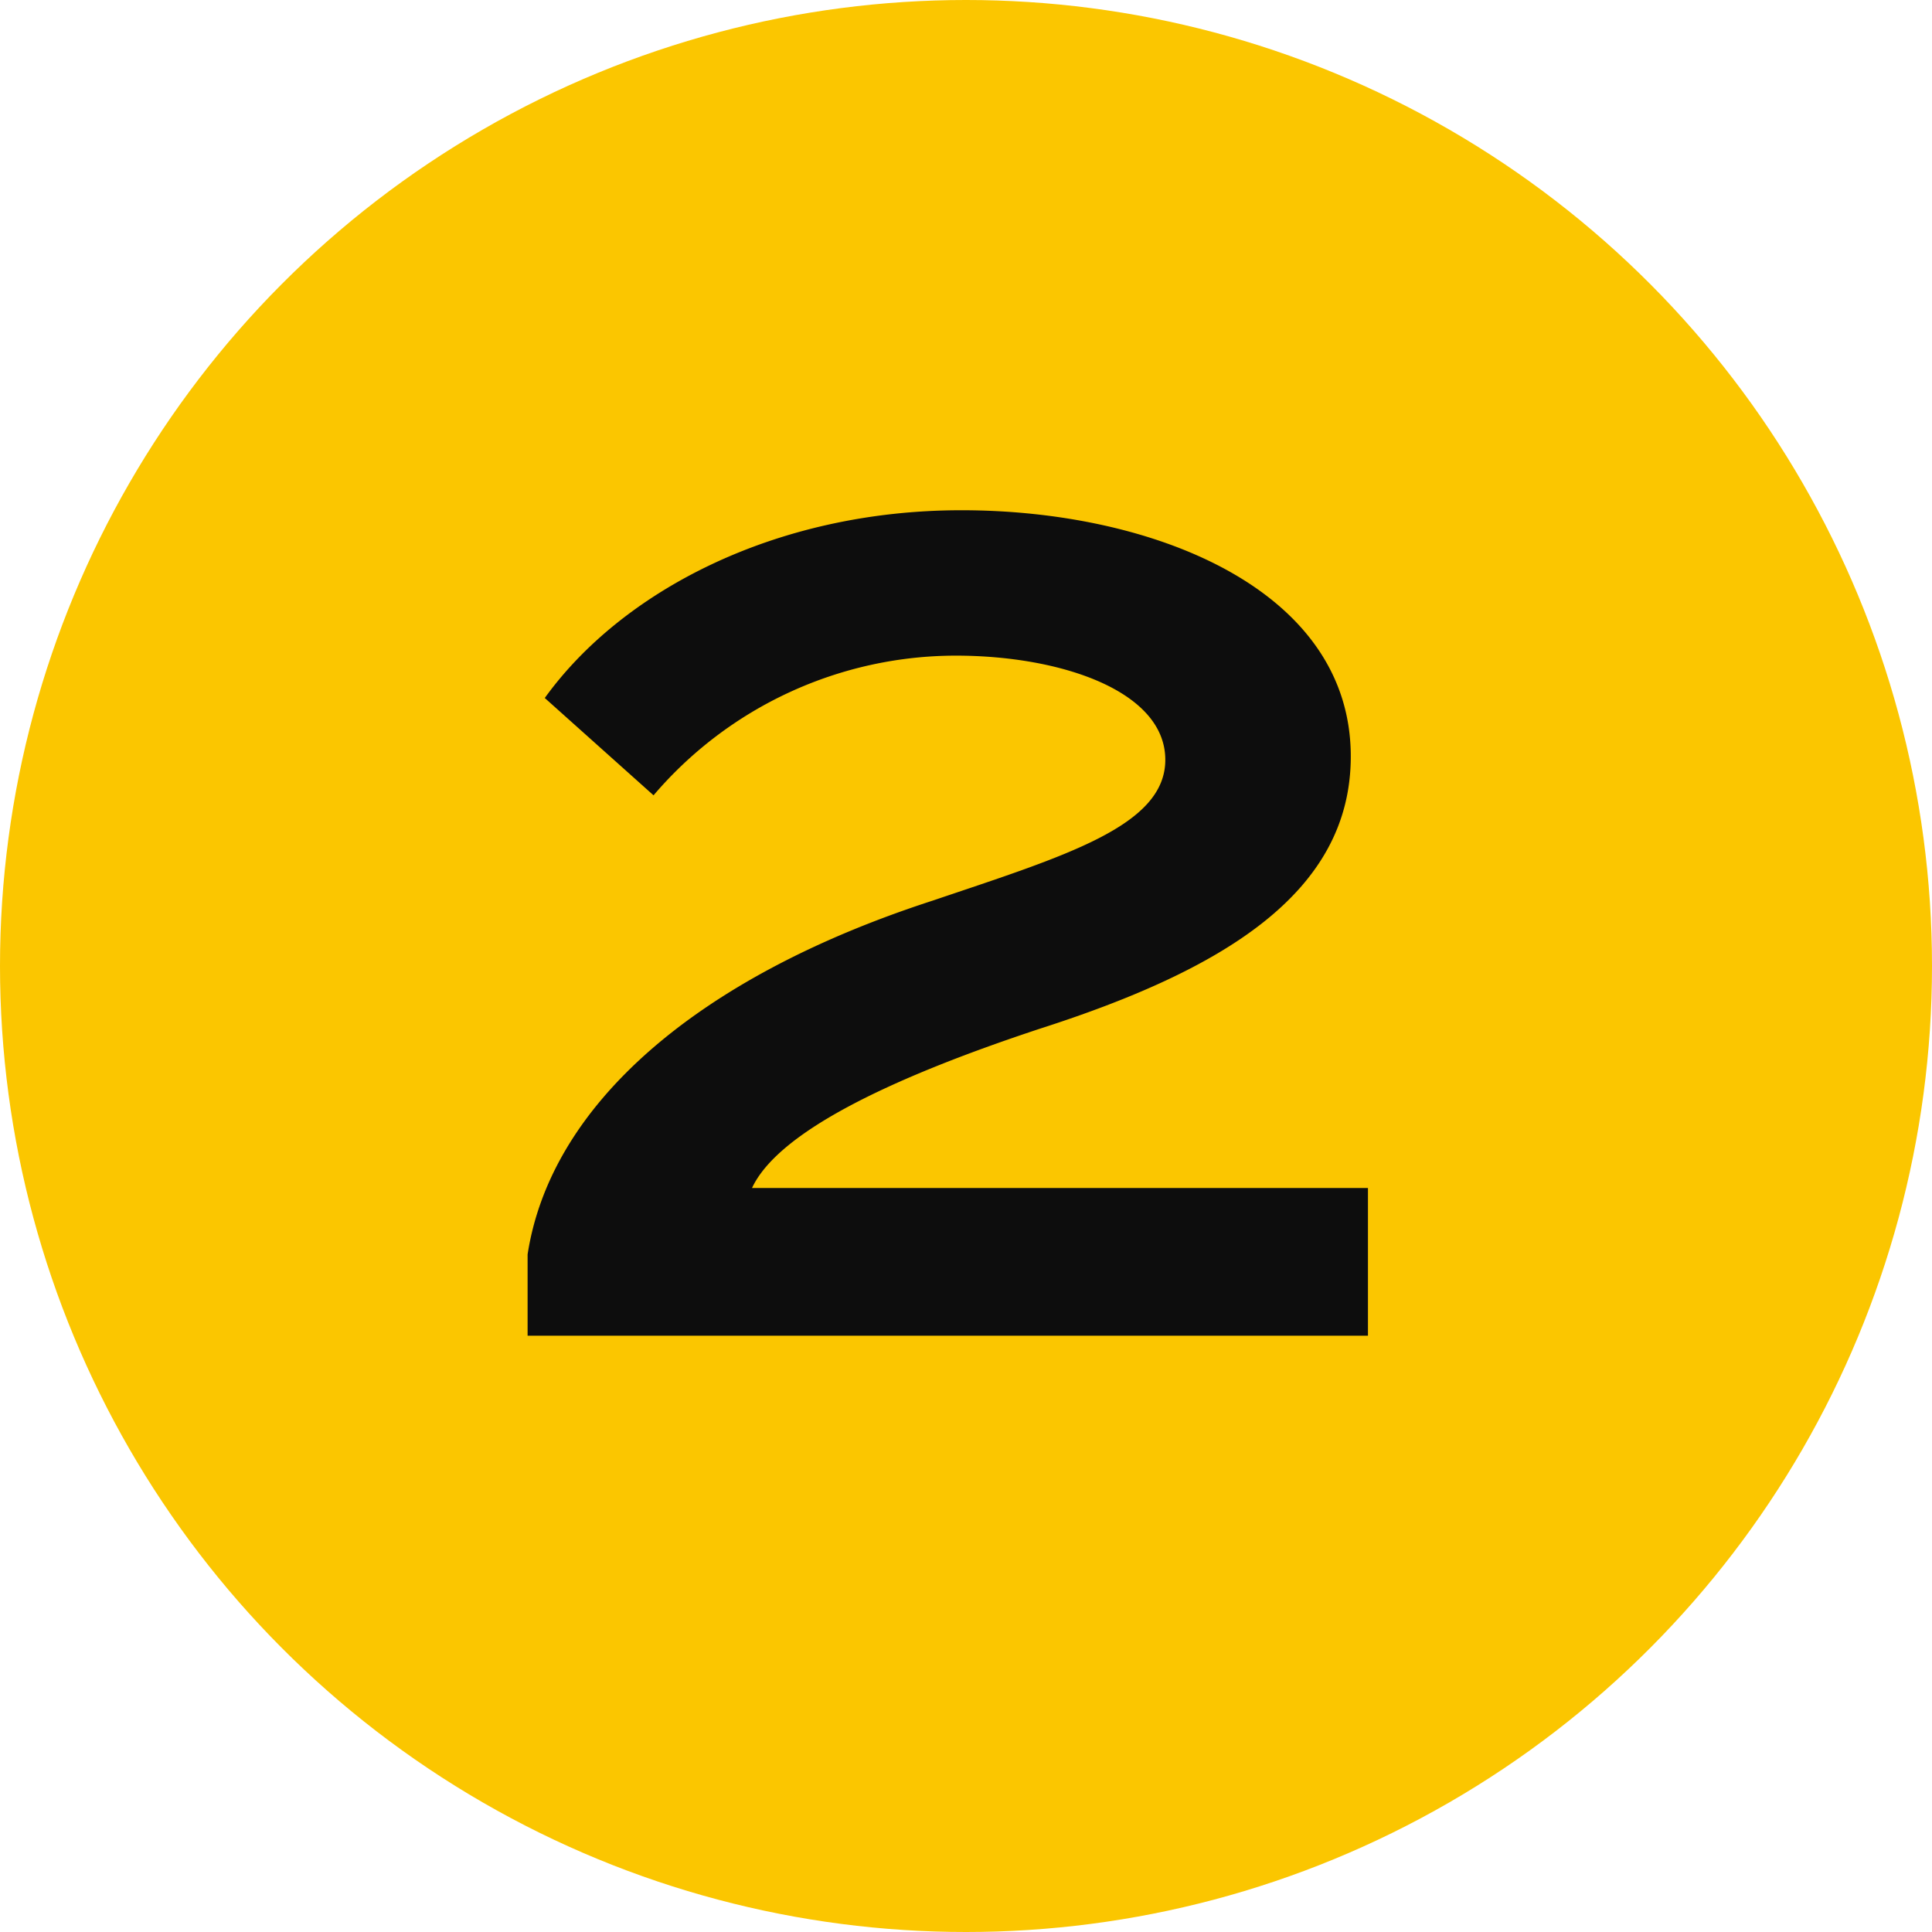
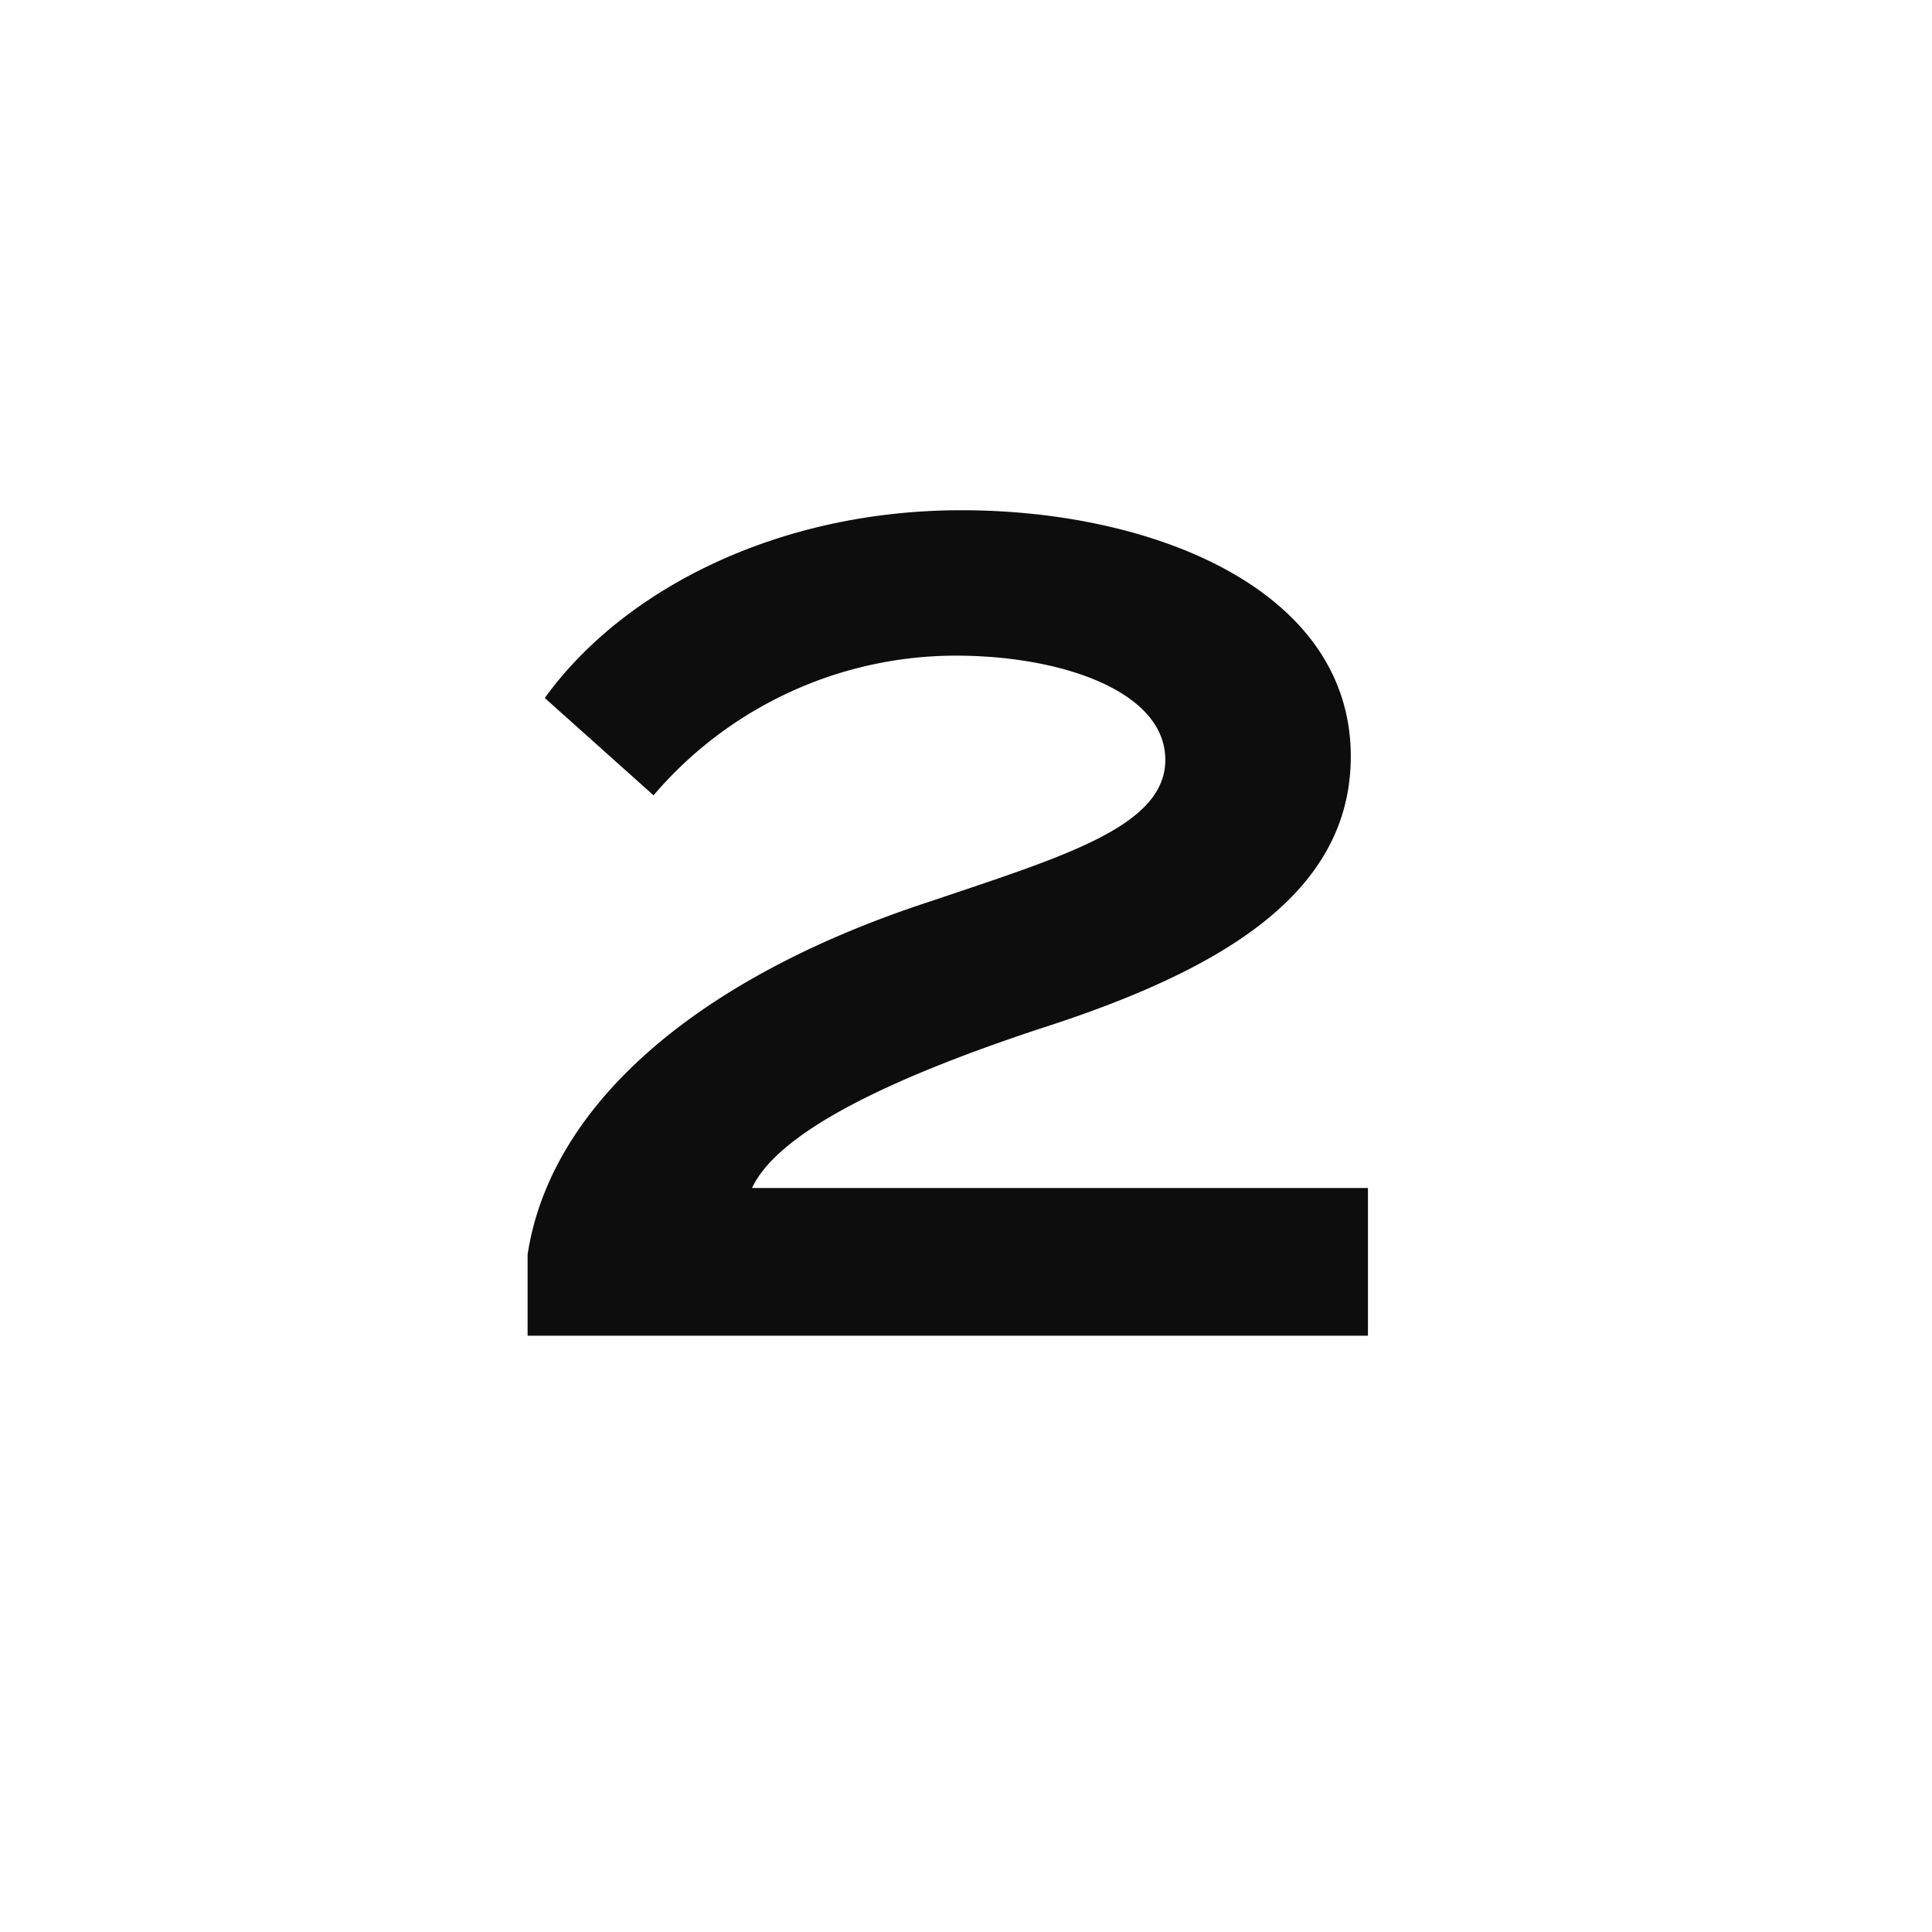
<svg xmlns="http://www.w3.org/2000/svg" width="81" height="81" viewBox="0 0 81 81">
  <g transform="translate(-433 -1644)">
-     <circle cx="40.5" cy="40.5" r="40.5" transform="translate(433 1644)" fill="#fbc600" />
    <path d="M-17.16-26.736l4.56,4.08A16.674,16.674,0,0,1,.072-28.512c4.416,0,8.784,1.488,8.784,4.368,0,2.784-4.224,4.032-9.744,5.9C-10.824-15.024-16.92-9.648-17.88-3.408V0H17.352V-6.192H-8.472c1.1-2.352,5.808-4.608,12.048-6.672,7.632-2.448,13.056-5.664,13.056-11.424,0-7.008-8.3-10.32-16.32-10.32C-7.512-34.608-13.944-31.2-17.16-26.736Z" transform="translate(473 1700)" fill="#0d0d0d" />
  </g>
</svg>